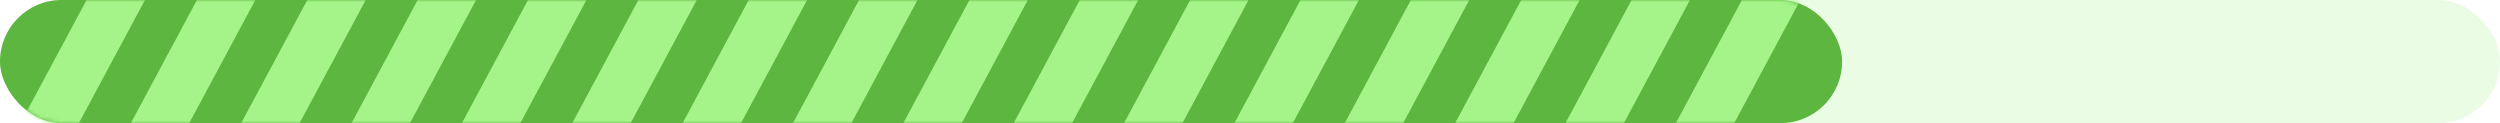
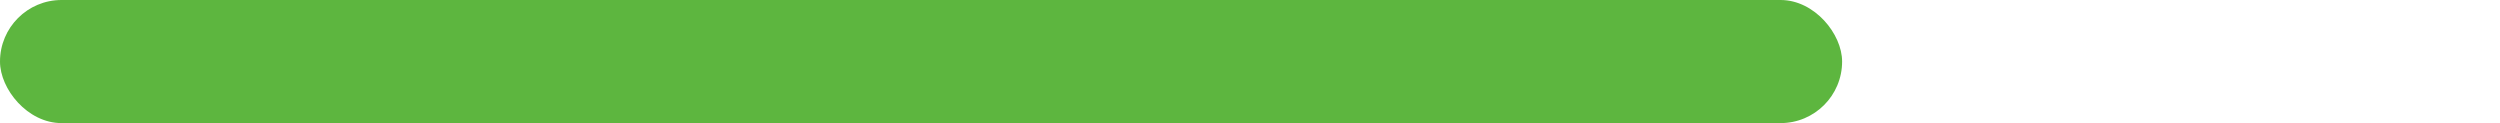
<svg xmlns="http://www.w3.org/2000/svg" width="589" height="29" viewBox="0 0 589 29" fill="none">
-   <rect width="589" height="29" rx="14.5" fill="#A4F489" fill-opacity="0.22" />
  <rect width="434" height="29" rx="14.5" fill="#5DB63F" />
  <mask id="mask0_3517_198" style="mask-type:alpha" maskUnits="userSpaceOnUse" x="0" y="0" width="434" height="29">
-     <rect width="434" height="29" rx="14.5" fill="#D62E17" />
-   </mask>
+     </mask>
  <g mask="url(#mask0_3517_198)">
    <rect x="25.232" y="-9" width="12.123" height="47" transform="rotate(28.231 25.232 -9)" fill="#A4F489" />
    <rect x="181.232" y="-9" width="12.123" height="47" transform="rotate(28.231 181.232 -9)" fill="#A4F489" />
    <rect x="51.232" y="-9" width="12.123" height="47" transform="rotate(28.231 51.232 -9)" fill="#A4F489" />
    <rect x="207.232" y="-9" width="12.123" height="47" transform="rotate(28.231 207.232 -9)" fill="#A4F489" />
    <rect x="77.232" y="-9" width="12.123" height="47" transform="rotate(28.231 77.232 -9)" fill="#A4F489" />
    <rect x="233.232" y="-9" width="12.123" height="47" transform="rotate(28.231 233.232 -9)" fill="#A4F489" />
    <rect x="337.232" y="-9" width="12.123" height="47" transform="rotate(28.231 337.232 -9)" fill="#A4F489" />
    <rect x="103.232" y="-9" width="12.123" height="47" transform="rotate(28.231 103.232 -9)" fill="#A4F489" />
    <rect x="259.232" y="-9" width="12.123" height="47" transform="rotate(28.231 259.232 -9)" fill="#A4F489" />
    <rect x="363.232" y="-9" width="12.123" height="47" transform="rotate(28.231 363.232 -9)" fill="#A4F489" />
    <rect x="129.232" y="-9" width="12.123" height="47" transform="rotate(28.231 129.232 -9)" fill="#A4F489" />
-     <rect x="285.232" y="-9" width="12.123" height="47" transform="rotate(28.231 285.232 -9)" fill="#A4F489" />
    <rect x="389.232" y="-9" width="12.123" height="47" transform="rotate(28.231 389.232 -9)" fill="#A4F489" />
    <rect x="155.232" y="-9" width="12.123" height="47" transform="rotate(28.231 155.232 -9)" fill="#A4F489" />
    <rect x="311.232" y="-9" width="12.123" height="47" transform="rotate(28.231 311.232 -9)" fill="#A4F489" />
-     <rect x="415.232" y="-9" width="12.123" height="47" transform="rotate(28.231 415.232 -9)" fill="#A4F489" />
  </g>
</svg>